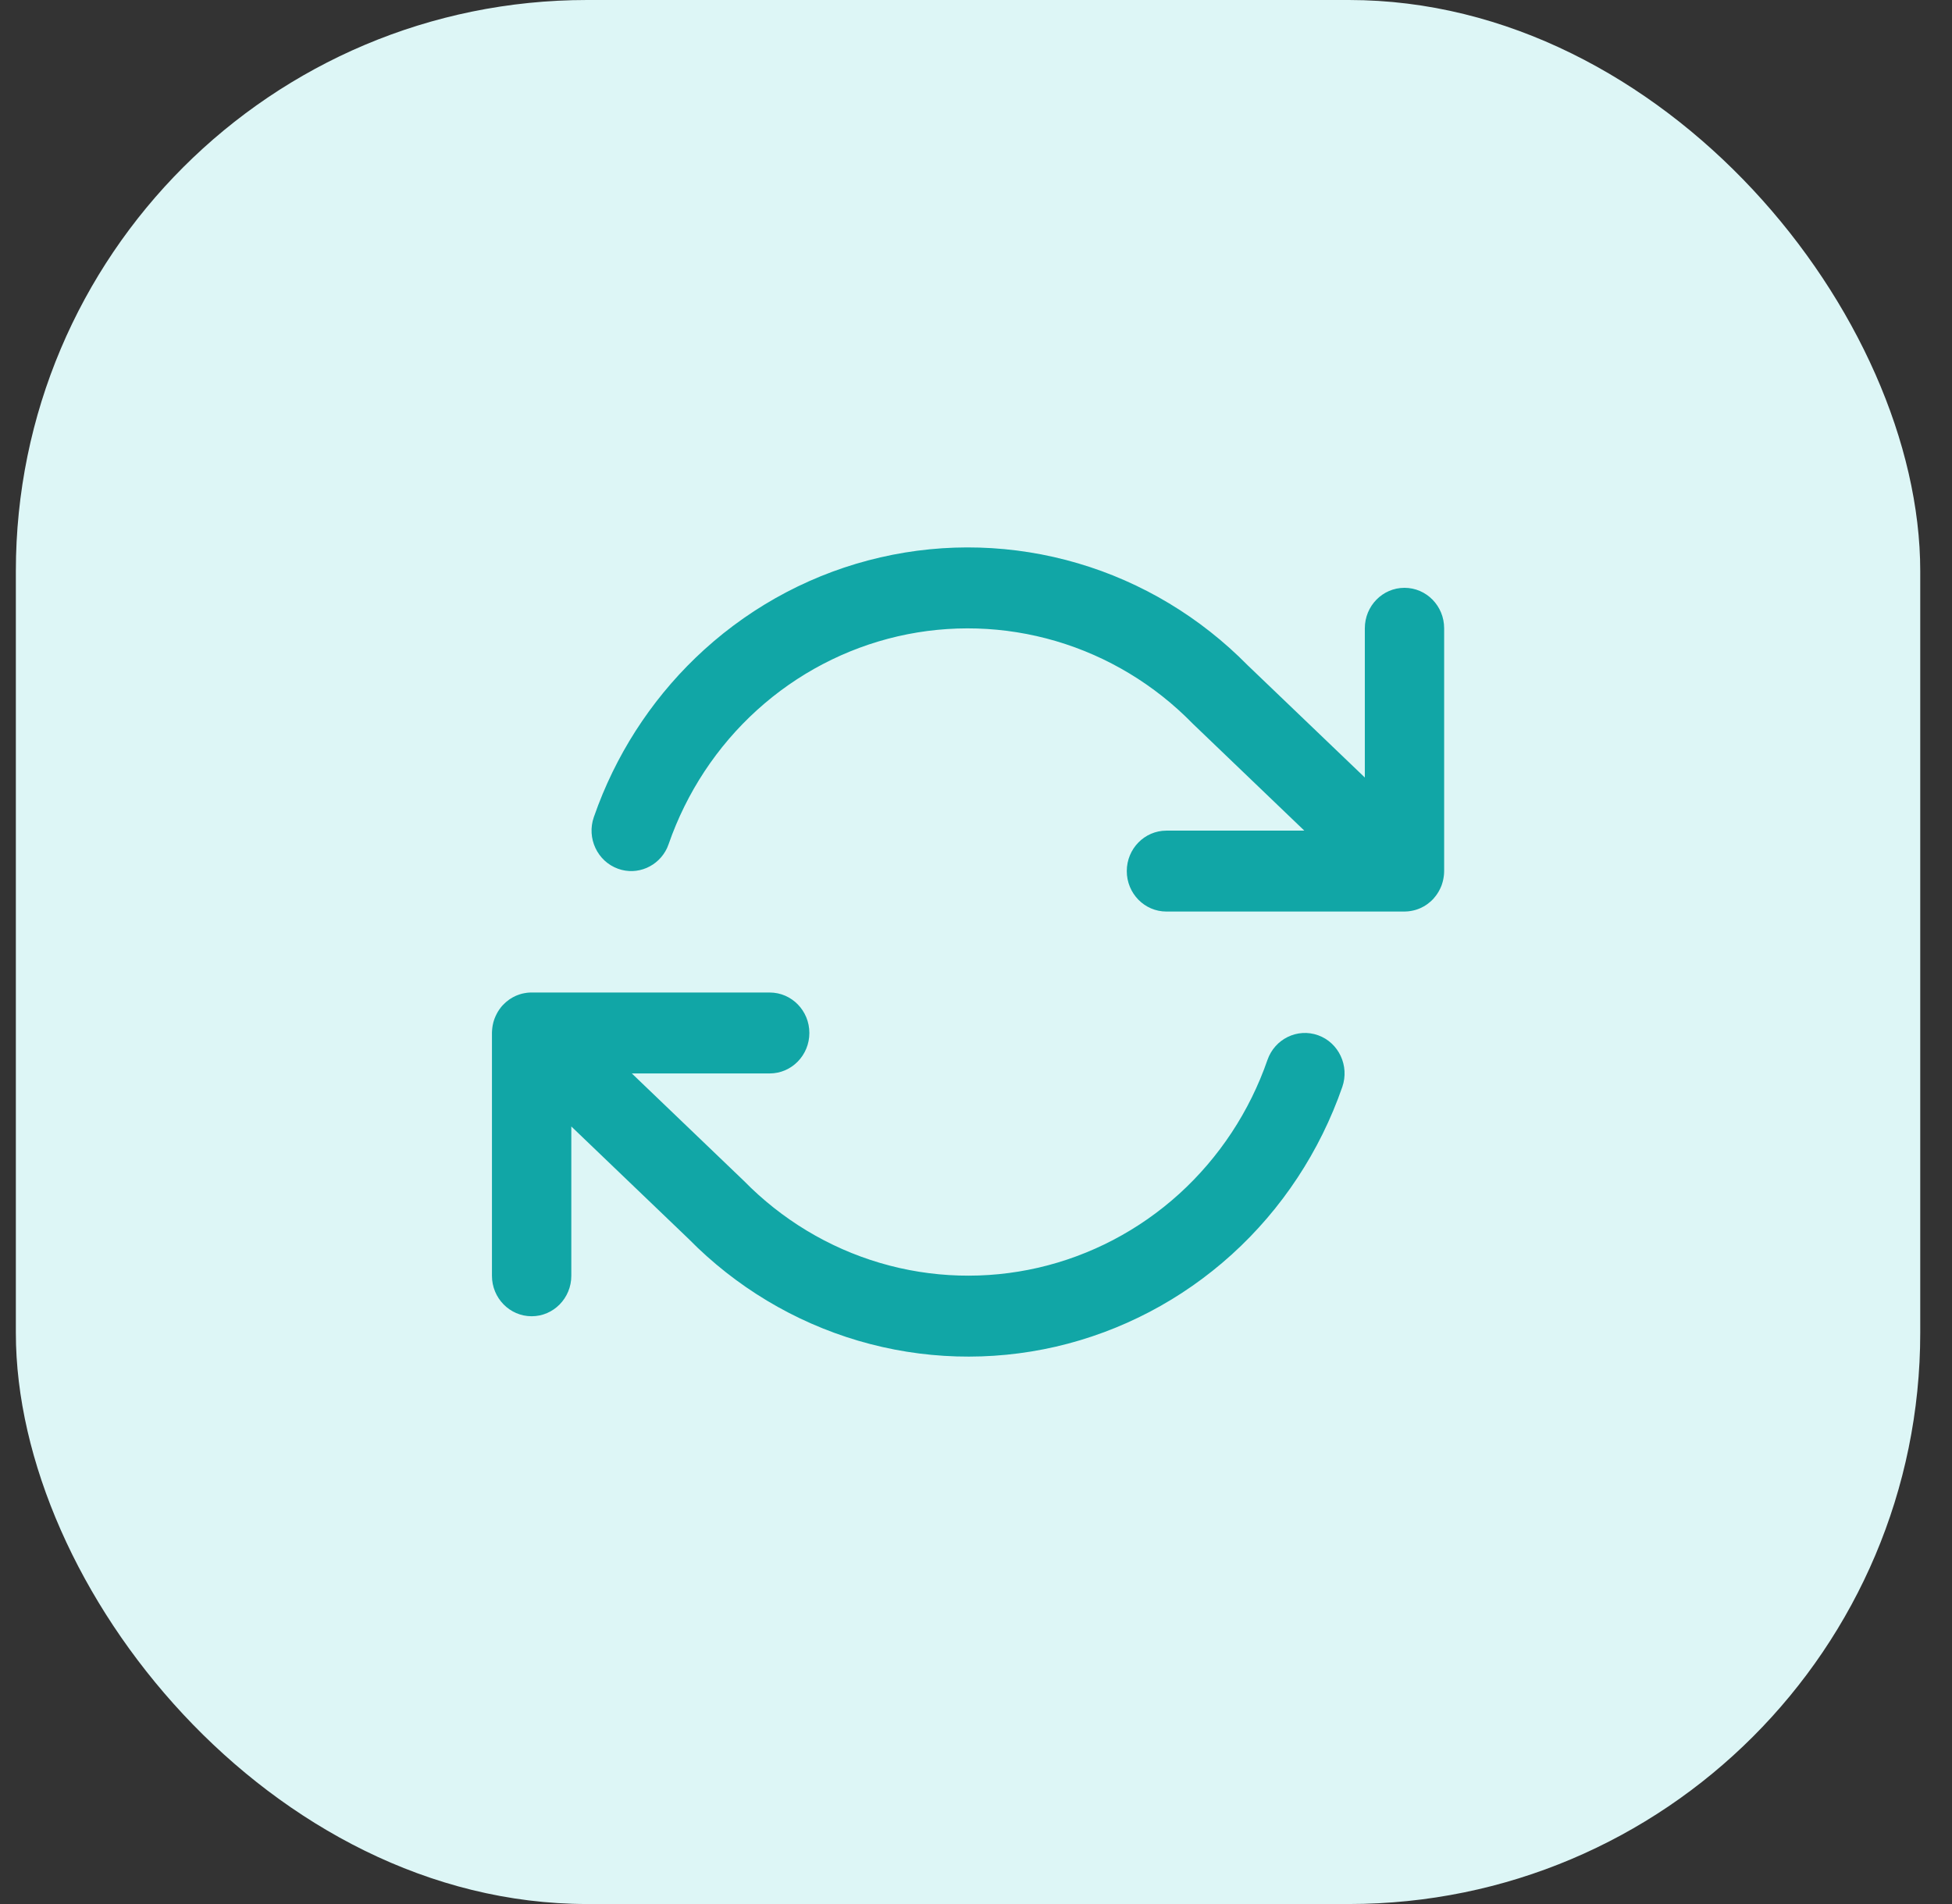
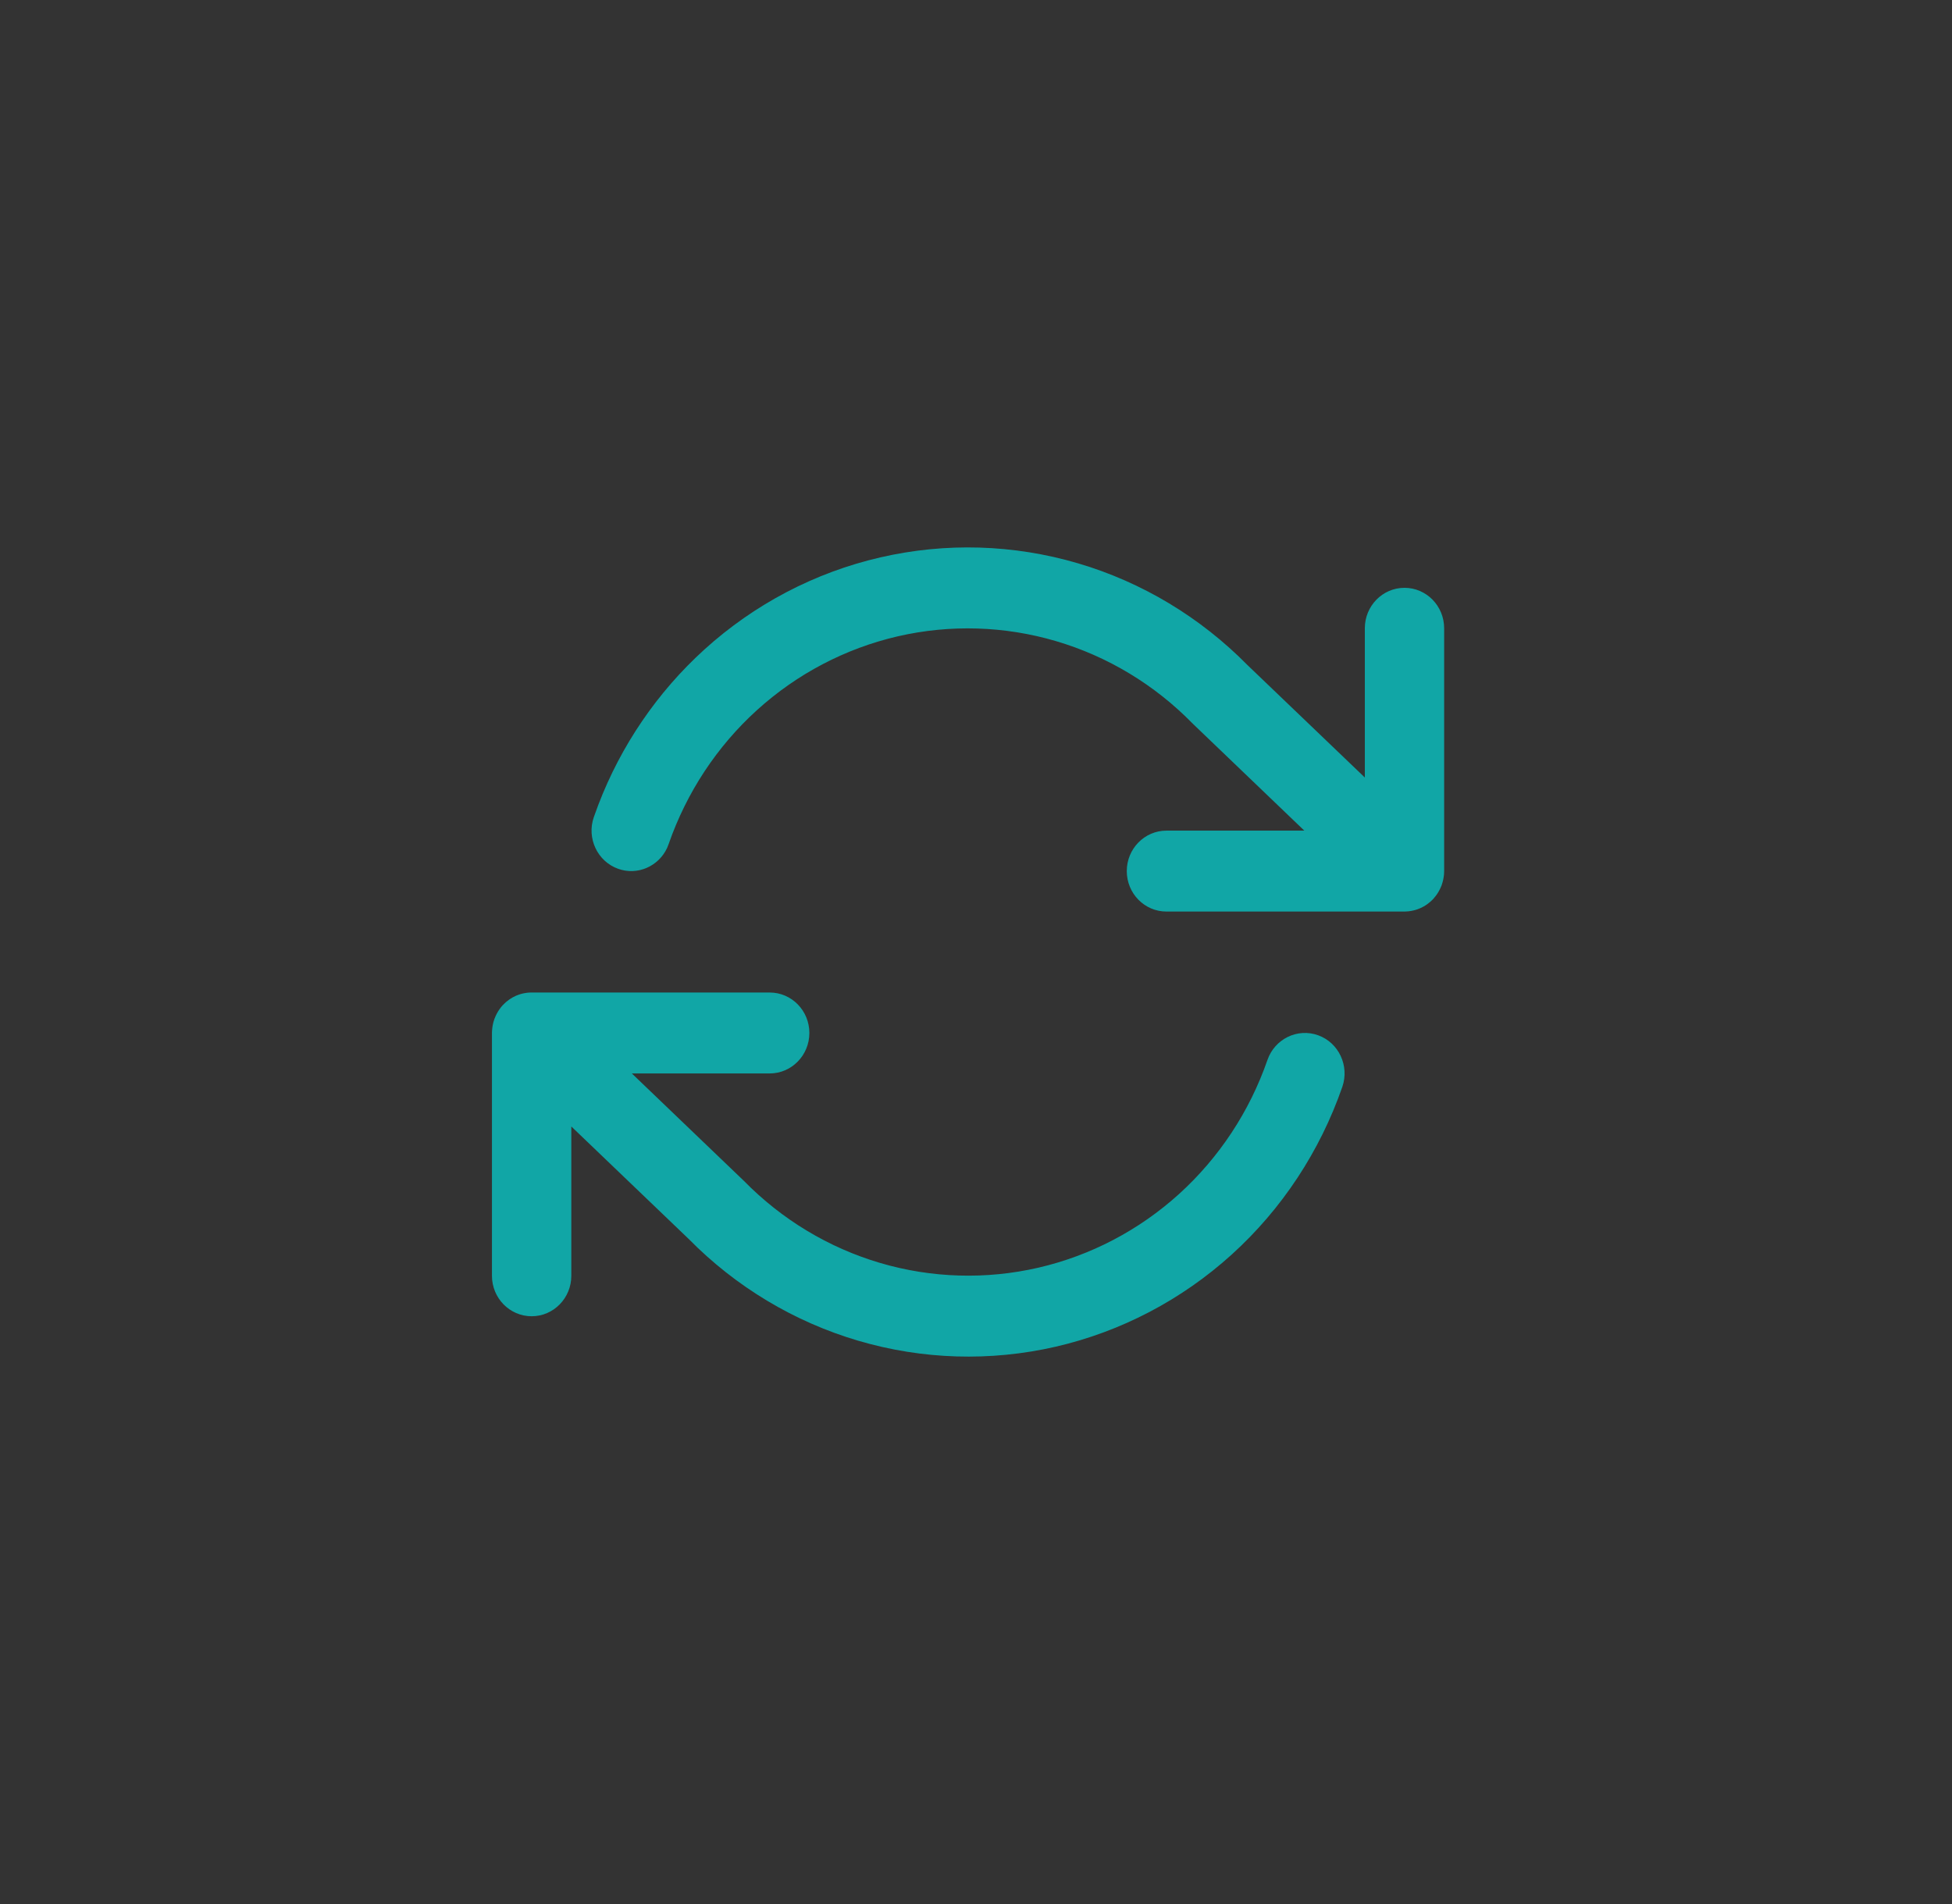
<svg xmlns="http://www.w3.org/2000/svg" width="41" height="40" viewBox="0 0 41 40" fill="none">
  <rect x="0" y="0" width="41" height="40" fill="#333333" stroke="none" />
-   <rect x="0.333" width="40" height="40" rx="12" fill="#DDF6F6" />
  <path d="M16.167 20.851C16.627 20.851 17 21.231 17 21.701C17 22.17 16.627 22.551 16.167 22.551H13.271L15.604 24.788L15.623 24.806C16.419 25.619 17.404 26.213 18.485 26.532C19.567 26.851 20.711 26.885 21.809 26.632C22.908 26.378 23.925 25.845 24.767 25.082C25.608 24.318 26.247 23.35 26.622 22.267C26.776 21.825 27.252 21.593 27.686 21.749C28.12 21.905 28.347 22.392 28.194 22.834C27.724 24.188 26.926 25.399 25.874 26.353C24.822 27.307 23.549 27.974 22.177 28.291C20.804 28.607 19.374 28.564 18.022 28.165C16.678 27.768 15.454 27.033 14.463 26.026L12 23.665V26.802C12 27.271 11.627 27.652 11.167 27.652C10.706 27.652 10.333 27.271 10.333 26.802V21.701C10.333 21.691 10.334 21.681 10.334 21.671C10.335 21.657 10.335 21.643 10.337 21.629C10.338 21.616 10.339 21.603 10.341 21.59C10.343 21.575 10.345 21.559 10.348 21.543C10.35 21.53 10.353 21.518 10.356 21.506C10.359 21.494 10.361 21.483 10.364 21.472C10.376 21.427 10.392 21.384 10.411 21.343C10.416 21.332 10.421 21.321 10.427 21.311C10.429 21.306 10.432 21.3 10.434 21.296L10.457 21.255C10.46 21.25 10.463 21.245 10.466 21.241C10.473 21.229 10.48 21.218 10.488 21.207C10.498 21.193 10.508 21.179 10.519 21.165C10.523 21.16 10.527 21.155 10.532 21.149C10.541 21.139 10.55 21.128 10.559 21.118L10.578 21.1C10.584 21.093 10.591 21.086 10.599 21.079C10.609 21.069 10.62 21.059 10.63 21.05C10.637 21.044 10.645 21.039 10.652 21.033C10.667 21.021 10.682 21.008 10.698 20.997C10.701 20.994 10.706 20.992 10.709 20.99C10.749 20.963 10.79 20.94 10.833 20.921C10.846 20.915 10.86 20.91 10.873 20.905C10.887 20.9 10.901 20.894 10.915 20.89C10.921 20.888 10.926 20.886 10.931 20.885C10.952 20.878 10.974 20.873 10.995 20.869C11.001 20.867 11.007 20.866 11.014 20.865C11.033 20.861 11.052 20.858 11.071 20.856C11.082 20.854 11.093 20.854 11.104 20.853C11.116 20.852 11.128 20.851 11.141 20.851H16.167ZM18.49 11.71C19.863 11.393 21.292 11.436 22.645 11.835C23.988 12.231 25.212 12.967 26.204 13.974L28.667 16.334V13.199C28.667 12.729 29.04 12.349 29.5 12.349C29.96 12.349 30.333 12.729 30.333 13.199V18.3C30.333 18.31 30.332 18.319 30.332 18.329C30.331 18.342 30.331 18.356 30.33 18.369C30.329 18.383 30.327 18.397 30.325 18.411C30.323 18.426 30.32 18.441 30.318 18.455C30.316 18.468 30.313 18.481 30.31 18.494C30.307 18.506 30.304 18.518 30.301 18.53C30.296 18.548 30.291 18.566 30.285 18.583C30.282 18.59 30.28 18.596 30.278 18.603C30.271 18.622 30.263 18.639 30.255 18.657C30.25 18.668 30.244 18.679 30.239 18.689C30.234 18.7 30.229 18.71 30.223 18.72C30.215 18.735 30.206 18.749 30.197 18.763C30.191 18.773 30.184 18.782 30.178 18.792C30.169 18.804 30.16 18.816 30.151 18.828C30.142 18.84 30.132 18.852 30.122 18.863C30.116 18.869 30.113 18.876 30.107 18.882C30.105 18.885 30.101 18.887 30.099 18.89C30.09 18.899 30.08 18.909 30.07 18.919C30.058 18.929 30.047 18.94 30.035 18.95C30.029 18.956 30.021 18.961 30.014 18.967C30.002 18.977 29.99 18.987 29.977 18.996C29.966 19.004 29.954 19.012 29.943 19.019C29.931 19.026 29.92 19.033 29.909 19.04C29.899 19.046 29.889 19.05 29.878 19.056C29.865 19.063 29.852 19.069 29.838 19.076C29.827 19.08 29.816 19.085 29.805 19.09C29.793 19.095 29.781 19.099 29.768 19.104C29.756 19.108 29.744 19.113 29.731 19.116C29.717 19.12 29.702 19.124 29.688 19.127C29.675 19.13 29.663 19.133 29.65 19.135C29.64 19.137 29.63 19.139 29.62 19.14C29.605 19.142 29.59 19.145 29.574 19.146C29.556 19.148 29.537 19.148 29.519 19.149C29.512 19.149 29.506 19.15 29.5 19.15H24.5C24.04 19.15 23.667 18.77 23.667 18.3C23.667 17.831 24.04 17.45 24.5 17.45H27.396L25.062 15.212C25.056 15.206 25.05 15.2 25.044 15.194C24.248 14.382 23.263 13.788 22.181 13.469C21.1 13.15 19.955 13.115 18.857 13.368C17.759 13.622 16.741 14.155 15.9 14.918C15.058 15.681 14.42 16.65 14.044 17.733L14.012 17.814C13.831 18.203 13.387 18.398 12.981 18.251C12.547 18.094 12.319 17.608 12.473 17.166L12.565 16.913C13.043 15.662 13.807 14.542 14.793 13.647C15.845 12.693 17.117 12.026 18.49 11.71Z" fill="#11A6A6" />
</svg>